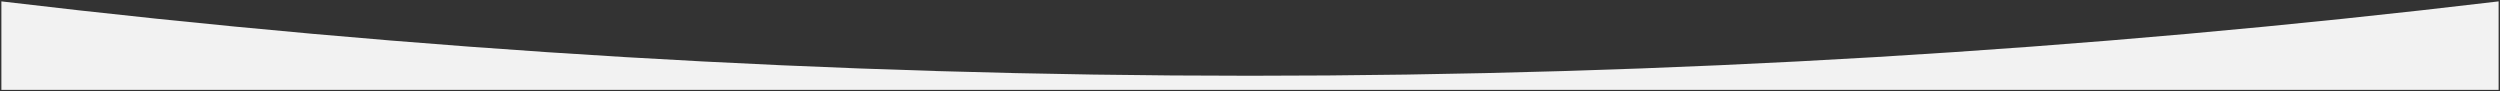
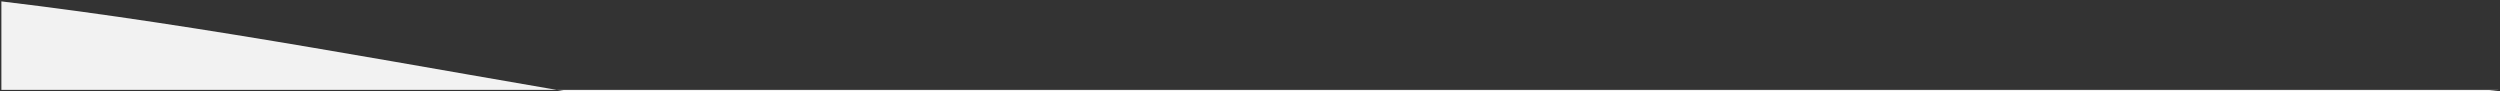
<svg xmlns="http://www.w3.org/2000/svg" id="Слой_1" x="0px" y="0px" viewBox="0 0 1802 65.8" style="enable-background:new 0 0 1802 65.8;" xml:space="preserve">
  <rect x="0" y="0" width="1802" height="65.8" fill="#333333" stroke="none" />
  <style type="text/css"> .st0{fill:#F2F2F2;} </style>
-   <path id="tSvg27b446db51" class="st0" d="M1,1c0,63.8,0,63.8,0,63.8h1800V1c-298.5,35.6-599.2,53.6-900,53.6S299.9,36.6,1,1z" />
+   <path id="tSvg27b446db51" class="st0" d="M1,1c0,63.8,0,63.8,0,63.8h1800c-298.5,35.6-599.2,53.6-900,53.6S299.9,36.6,1,1z" />
</svg>